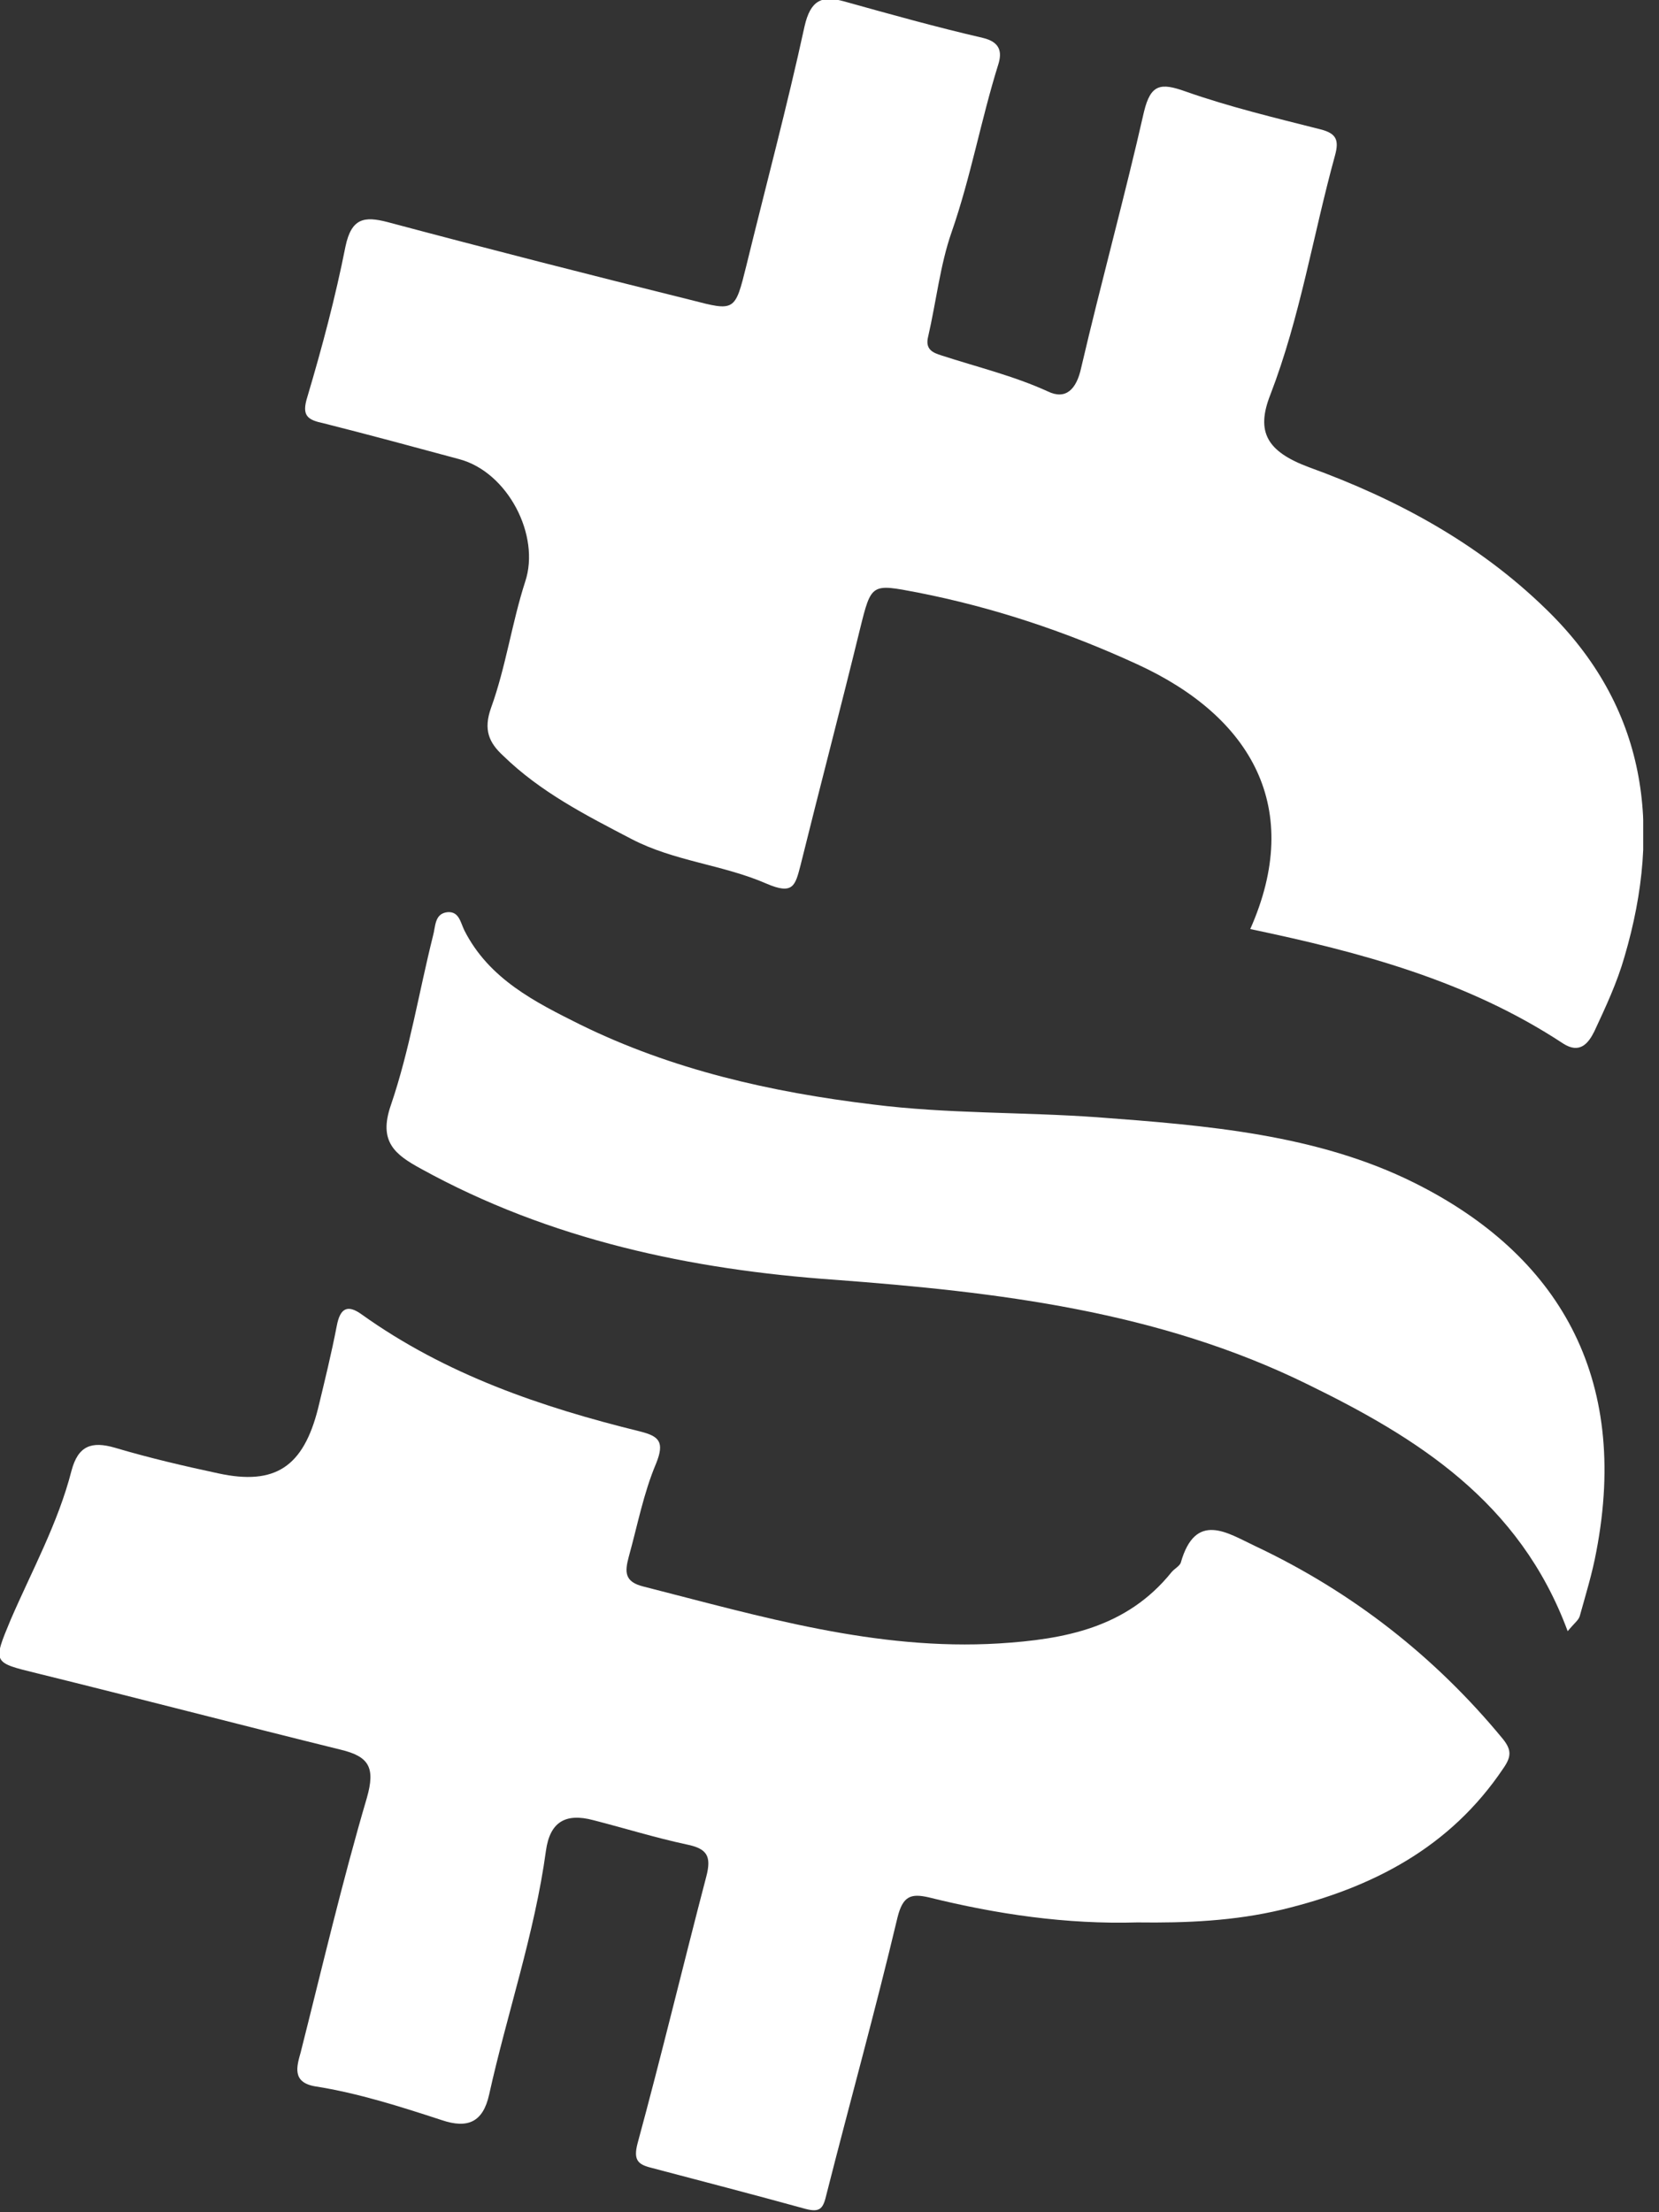
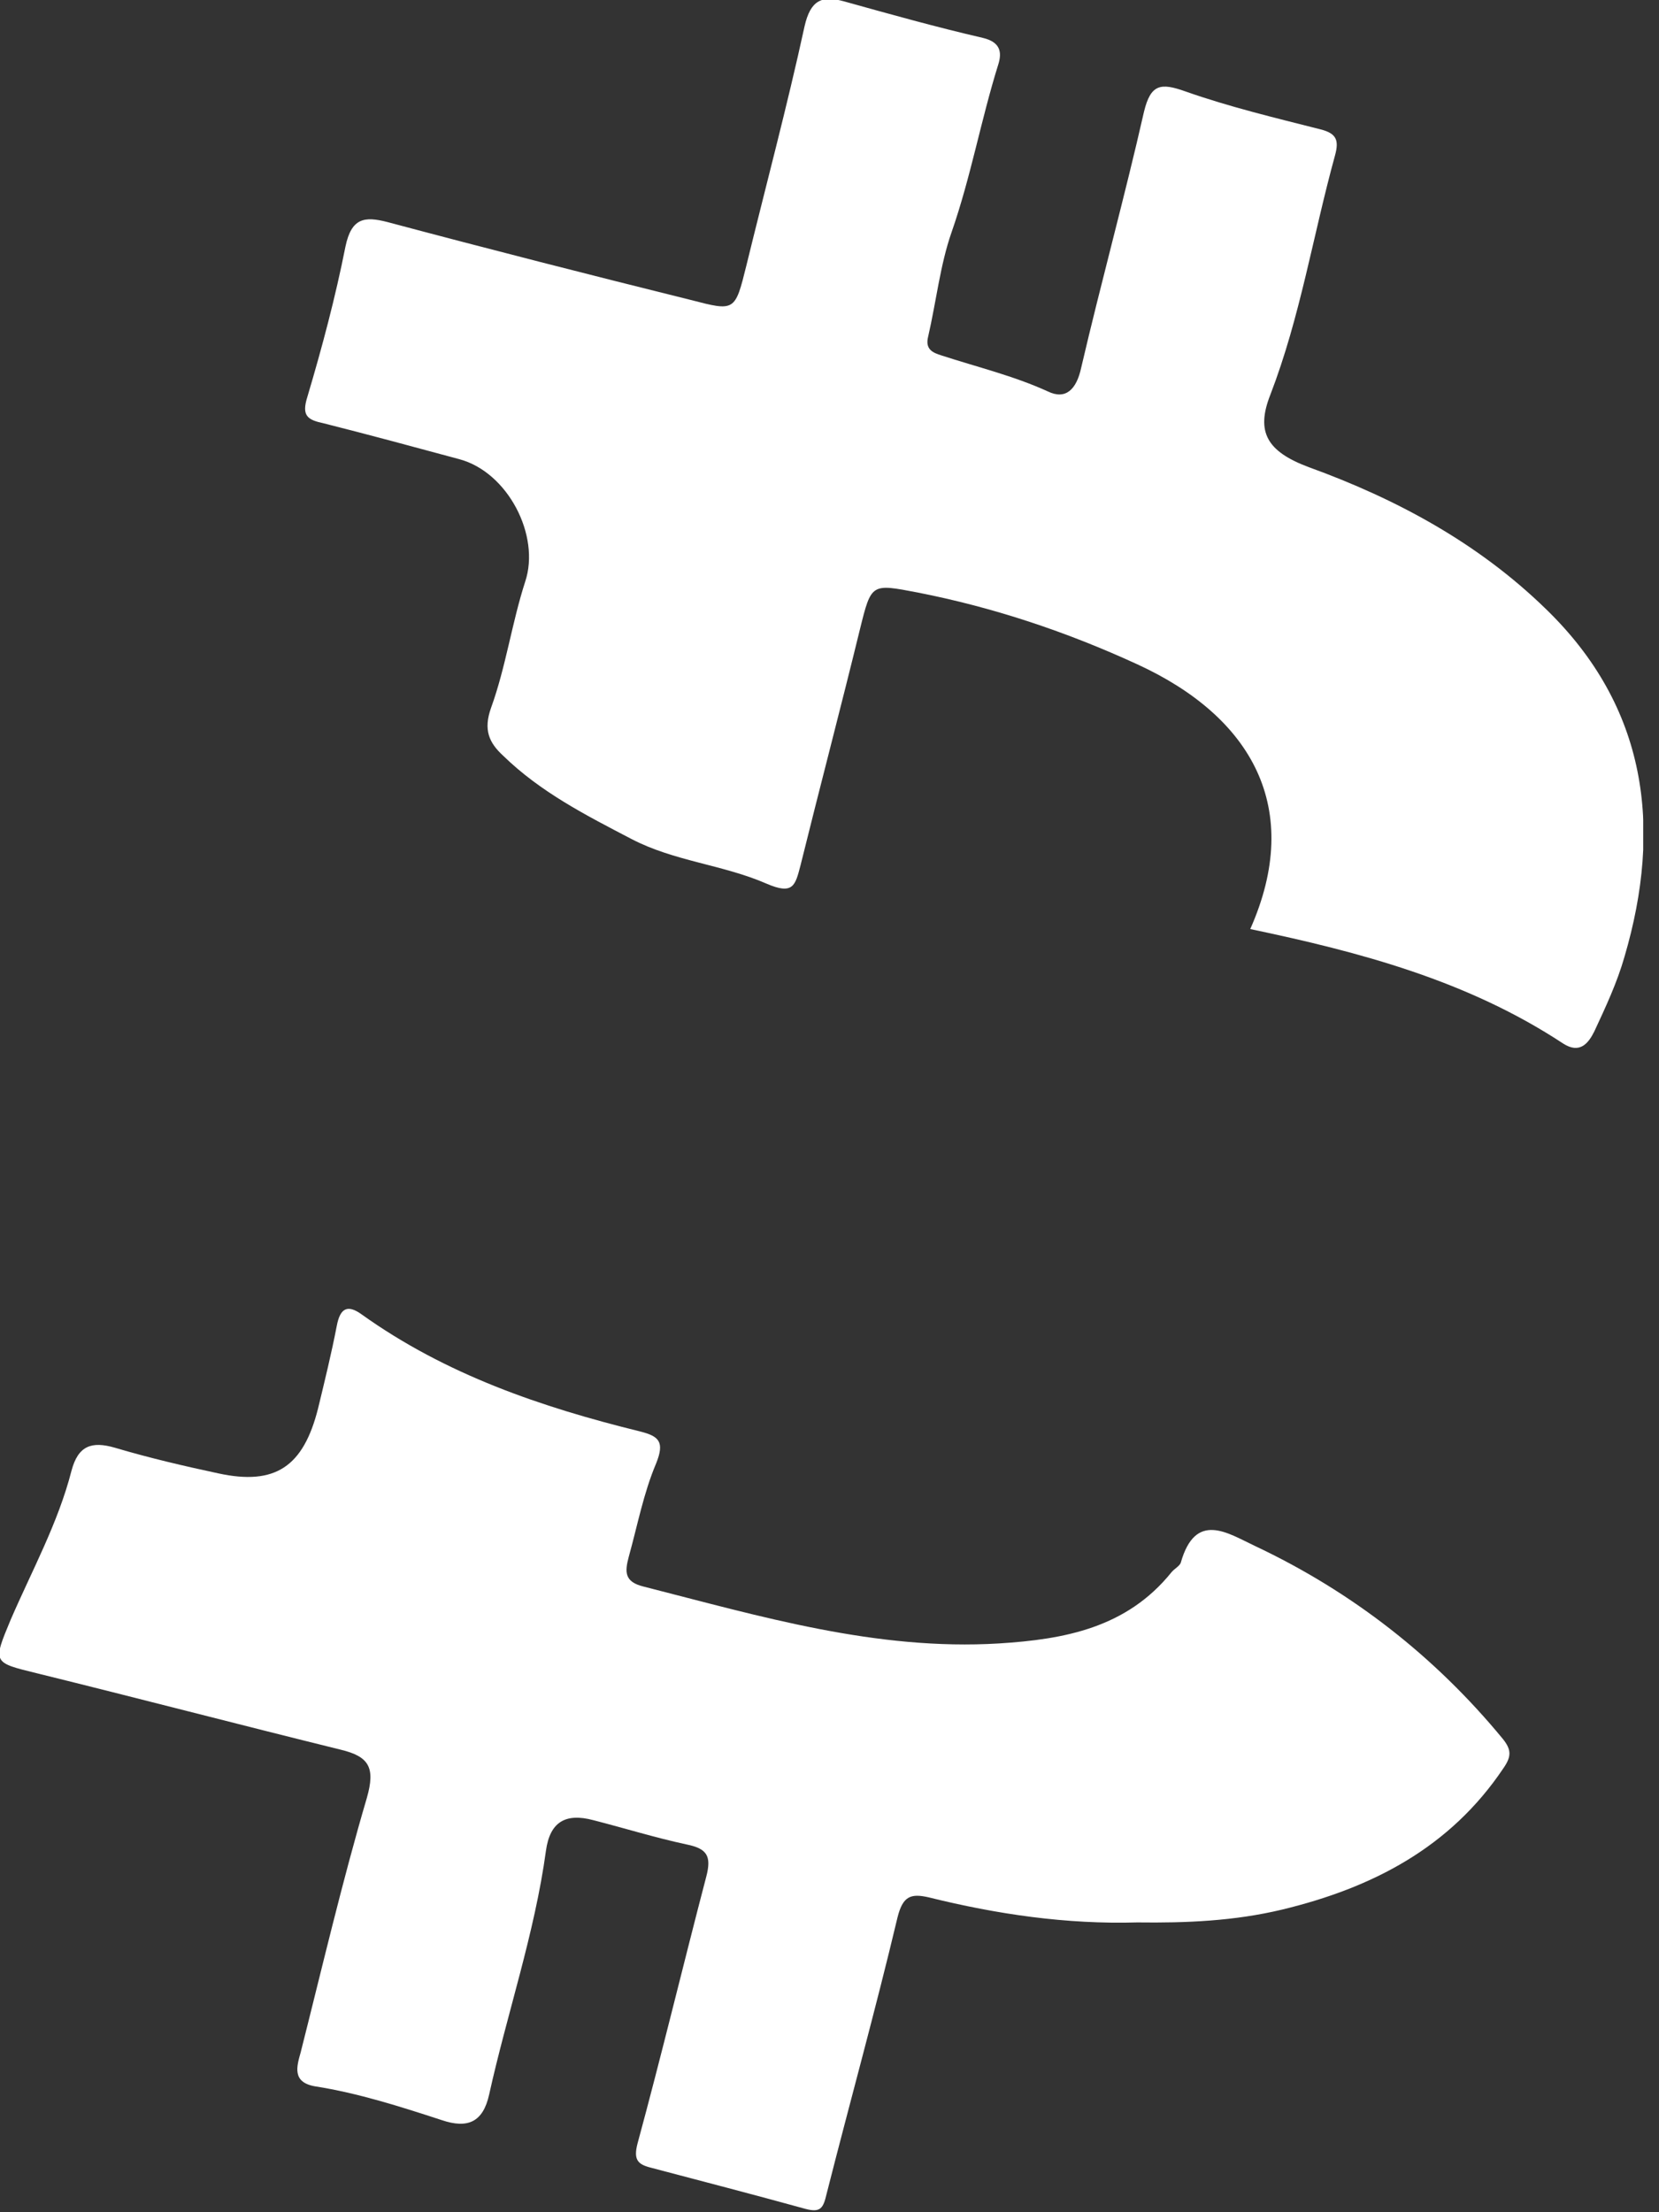
<svg xmlns="http://www.w3.org/2000/svg" width="21" height="28" viewBox="0 0 21 28" fill="none">
  <rect x="0" y="0" width="21" height="28" fill="#333333" stroke="none" />
  <g clip-path="url(#clip0_3684_1332)">
    <path d="M19.565 7.705C18.71 6.873 17.678 6.316 16.57 5.914C16.038 5.716 15.894 5.468 16.08 4.997C16.46 4.011 16.621 2.974 16.9 1.963C16.951 1.774 16.917 1.688 16.714 1.637C16.139 1.491 15.564 1.354 15.005 1.157C14.693 1.046 14.566 1.063 14.481 1.414C14.236 2.494 13.94 3.565 13.686 4.654C13.627 4.928 13.491 5.065 13.263 4.954C12.832 4.757 12.366 4.645 11.918 4.499C11.808 4.465 11.707 4.422 11.749 4.259C11.85 3.822 11.901 3.351 12.045 2.94C12.29 2.237 12.417 1.517 12.637 0.814C12.688 0.651 12.654 0.531 12.443 0.48C11.85 0.343 11.267 0.18 10.683 0.017C10.404 -0.06 10.26 -8.36141e-05 10.184 0.334C9.964 1.345 9.693 2.357 9.448 3.36C9.304 3.942 9.304 3.942 8.746 3.797C7.469 3.48 6.192 3.154 4.906 2.811C4.61 2.734 4.449 2.76 4.373 3.12C4.246 3.762 4.077 4.397 3.891 5.022C3.815 5.262 3.891 5.314 4.094 5.357C4.669 5.502 5.236 5.656 5.811 5.811C6.428 5.974 6.843 6.779 6.648 7.362C6.479 7.885 6.403 8.442 6.217 8.956C6.115 9.239 6.192 9.402 6.369 9.565C6.843 10.027 7.418 10.319 7.993 10.619C8.535 10.902 9.152 10.944 9.702 11.184C10.04 11.33 10.066 11.21 10.133 10.953C10.379 9.959 10.641 8.965 10.886 7.962C11.03 7.379 11.03 7.388 11.614 7.499C12.578 7.688 13.5 7.996 14.396 8.408C15.851 9.076 16.503 10.233 15.826 11.759C17.213 12.05 18.575 12.41 19.785 13.207C19.996 13.344 20.106 13.207 20.182 13.053C20.326 12.744 20.47 12.436 20.563 12.11C21.045 10.473 20.851 8.948 19.565 7.705Z" fill="white" />
    <path d="M15.885 19.567C15.539 19.404 15.132 19.121 14.946 19.781C14.929 19.824 14.862 19.858 14.828 19.901C14.261 20.604 13.475 20.749 12.646 20.801C11.089 20.895 9.626 20.458 8.146 20.081C7.9 20.021 7.909 19.892 7.959 19.704C8.069 19.309 8.146 18.898 8.306 18.521C8.416 18.247 8.34 18.178 8.103 18.118C6.851 17.81 5.642 17.398 4.576 16.635C4.398 16.507 4.305 16.558 4.263 16.781C4.195 17.133 4.111 17.475 4.026 17.827C3.84 18.564 3.485 18.804 2.766 18.649C2.326 18.555 1.886 18.452 1.455 18.324C1.159 18.238 0.989 18.298 0.905 18.615C0.736 19.275 0.406 19.875 0.135 20.501C-0.093 21.049 -0.093 21.041 0.465 21.178C1.751 21.495 3.028 21.829 4.314 22.146C4.669 22.232 4.754 22.369 4.644 22.755C4.331 23.818 4.077 24.906 3.806 25.977C3.755 26.157 3.696 26.354 3.984 26.406C4.534 26.492 5.067 26.663 5.591 26.834C5.921 26.946 6.115 26.86 6.192 26.509C6.42 25.48 6.767 24.477 6.911 23.423C6.961 23.063 7.156 22.943 7.511 23.038C7.909 23.14 8.298 23.261 8.695 23.346C8.949 23.398 9.008 23.492 8.941 23.749C8.645 24.88 8.374 26.012 8.069 27.134C8.019 27.331 8.069 27.392 8.23 27.434C8.881 27.606 9.541 27.777 10.193 27.957C10.387 28.009 10.421 27.949 10.463 27.769C10.759 26.603 11.081 25.446 11.36 24.272C11.428 23.997 11.529 23.963 11.757 24.015C12.62 24.229 13.5 24.358 14.396 24.332C15.014 24.34 15.623 24.315 16.232 24.169C17.366 23.895 18.355 23.389 19.032 22.378C19.133 22.232 19.133 22.146 19.023 22.009C18.169 20.972 17.12 20.149 15.885 19.567Z" fill="white" />
-     <path d="M17.907 14.973C16.672 14.356 15.268 14.244 13.889 14.141C12.941 14.073 11.994 14.099 11.047 13.979C9.761 13.824 8.509 13.541 7.342 12.967C6.775 12.684 6.191 12.393 5.878 11.776C5.828 11.673 5.811 11.536 5.667 11.545C5.498 11.562 5.515 11.725 5.481 11.845C5.303 12.556 5.185 13.293 4.948 13.987C4.787 14.45 4.999 14.613 5.329 14.793C6.961 15.693 8.746 16.07 10.565 16.198C12.629 16.353 14.659 16.593 16.545 17.518C17.932 18.195 19.235 19.001 19.844 20.646C19.928 20.544 19.979 20.509 19.996 20.458C20.072 20.184 20.157 19.909 20.207 19.635C20.631 17.424 19.725 15.881 17.907 14.973Z" fill="white" />
  </g>
  <defs>
    <clipPath id="clip0_3684_1332">
      <rect width="20.8" height="28" fill="white" />
    </clipPath>
  </defs>
</svg>